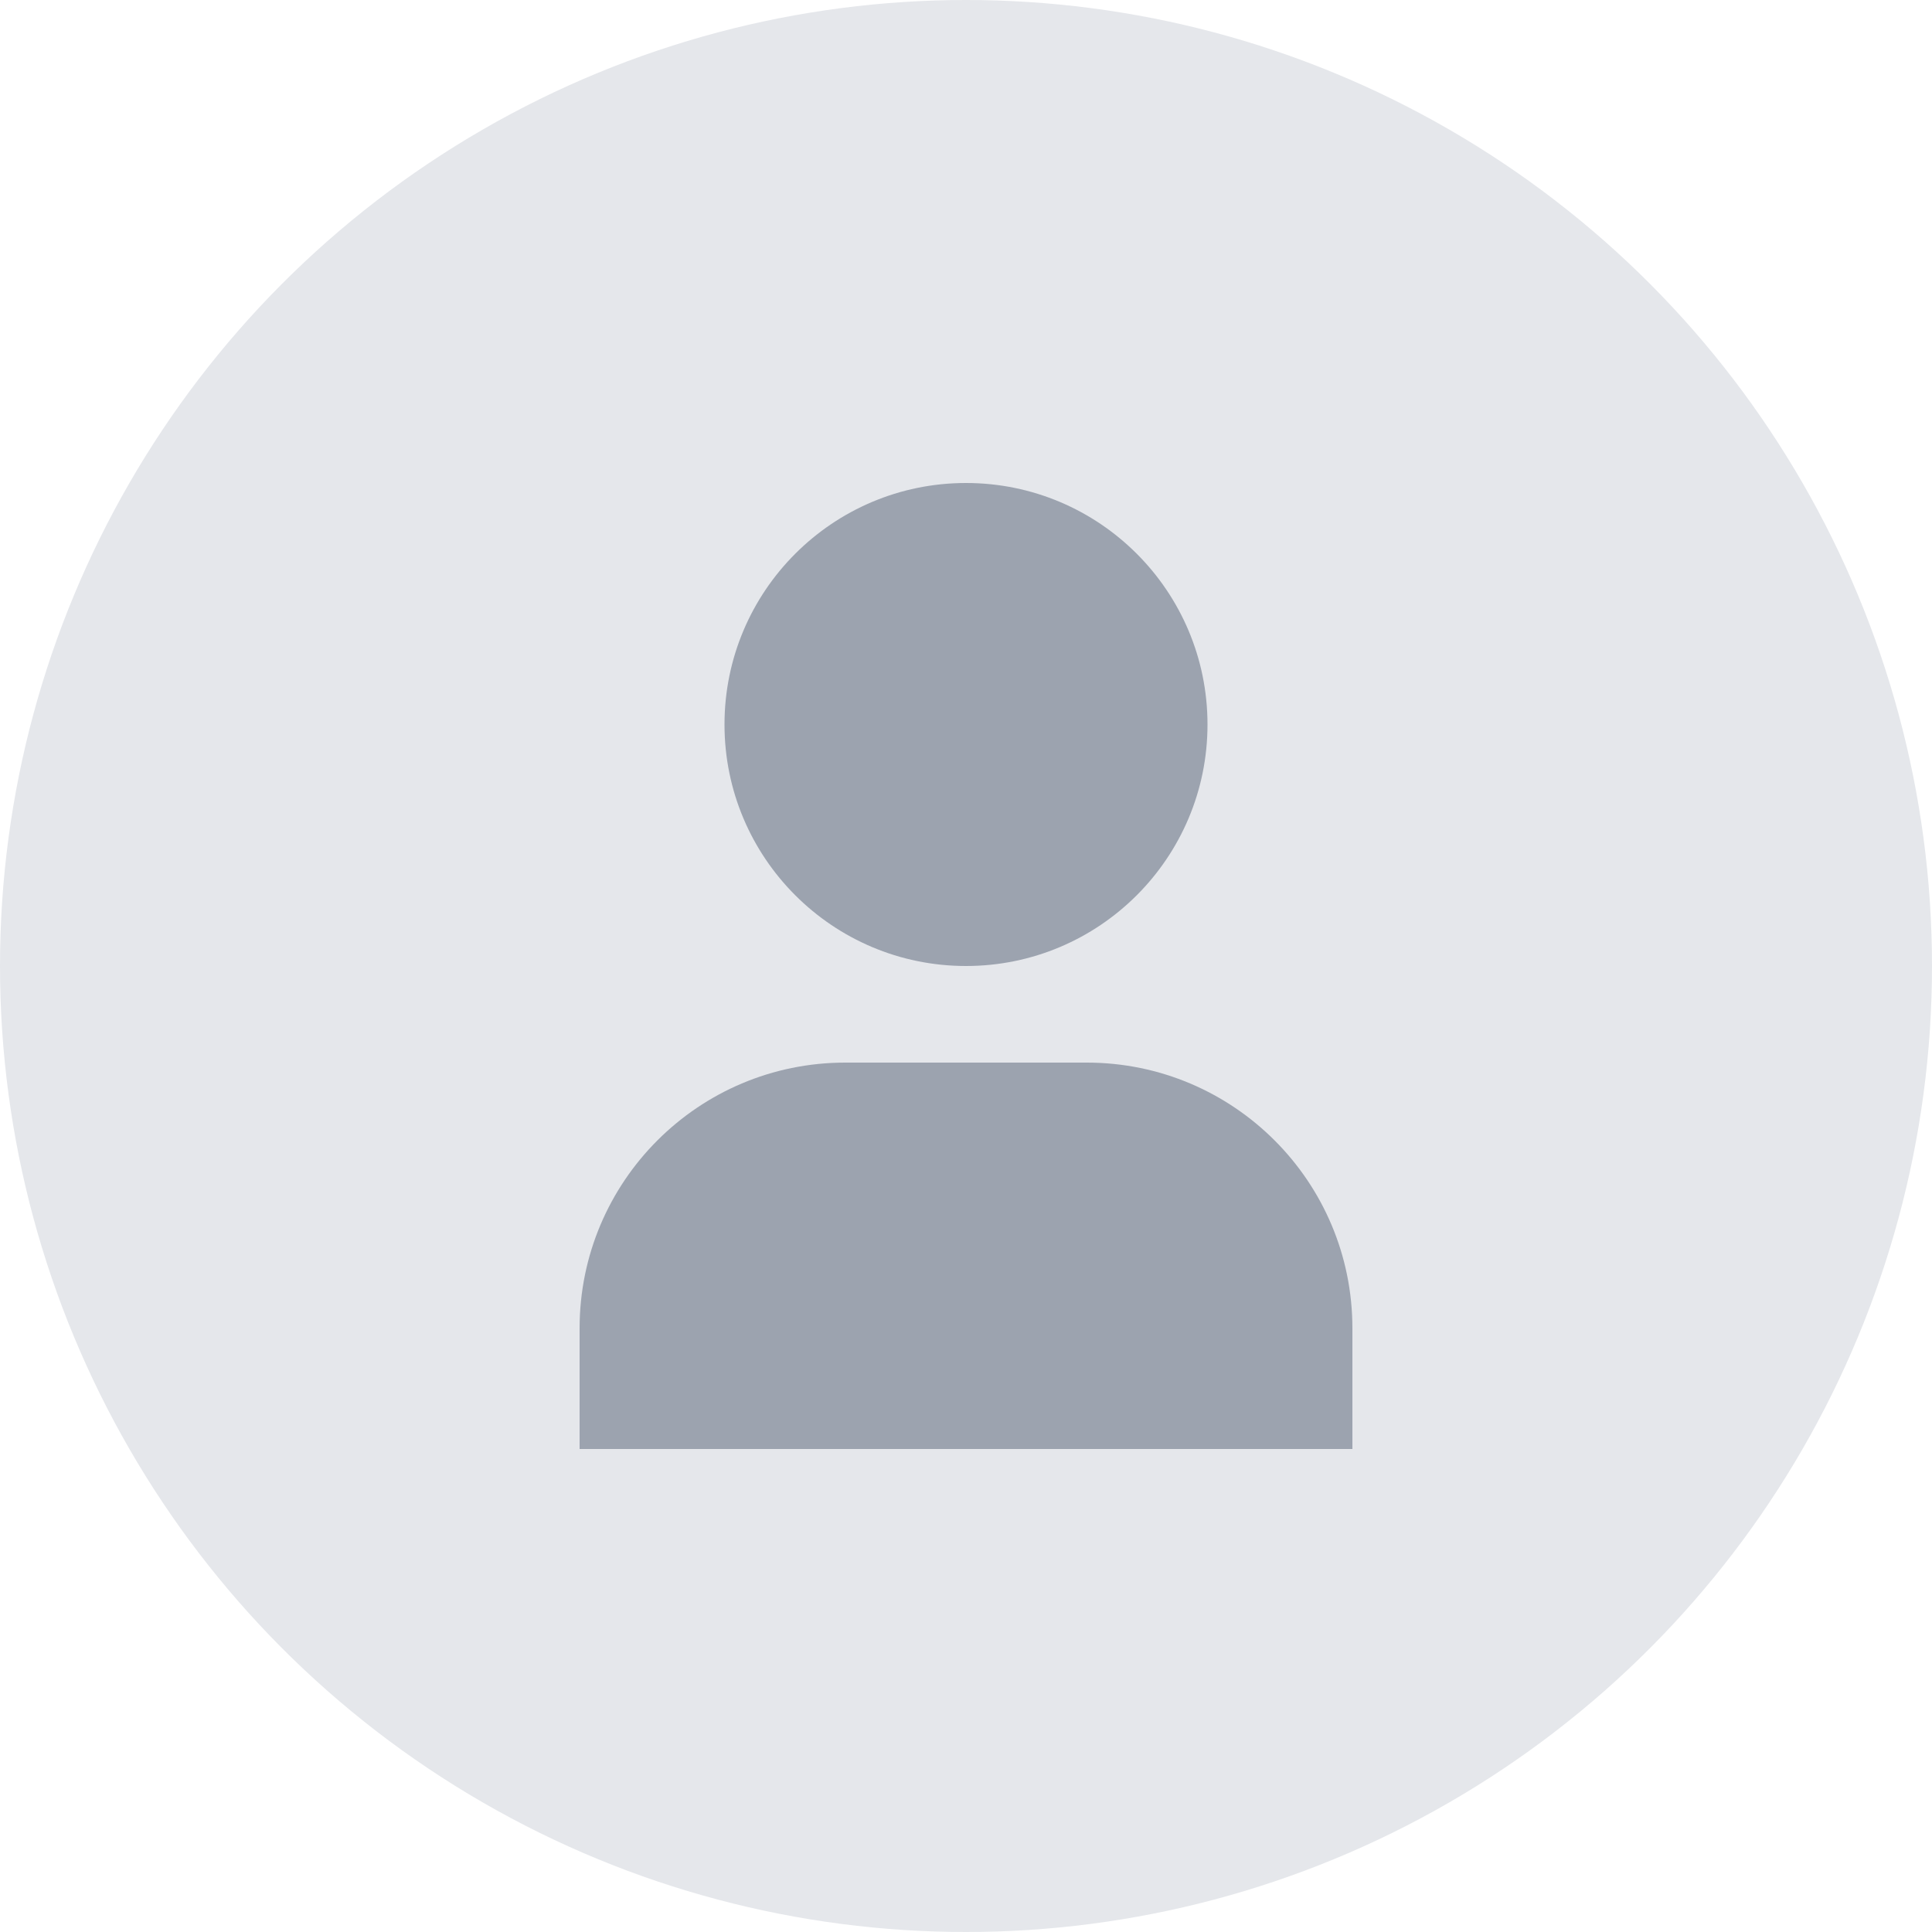
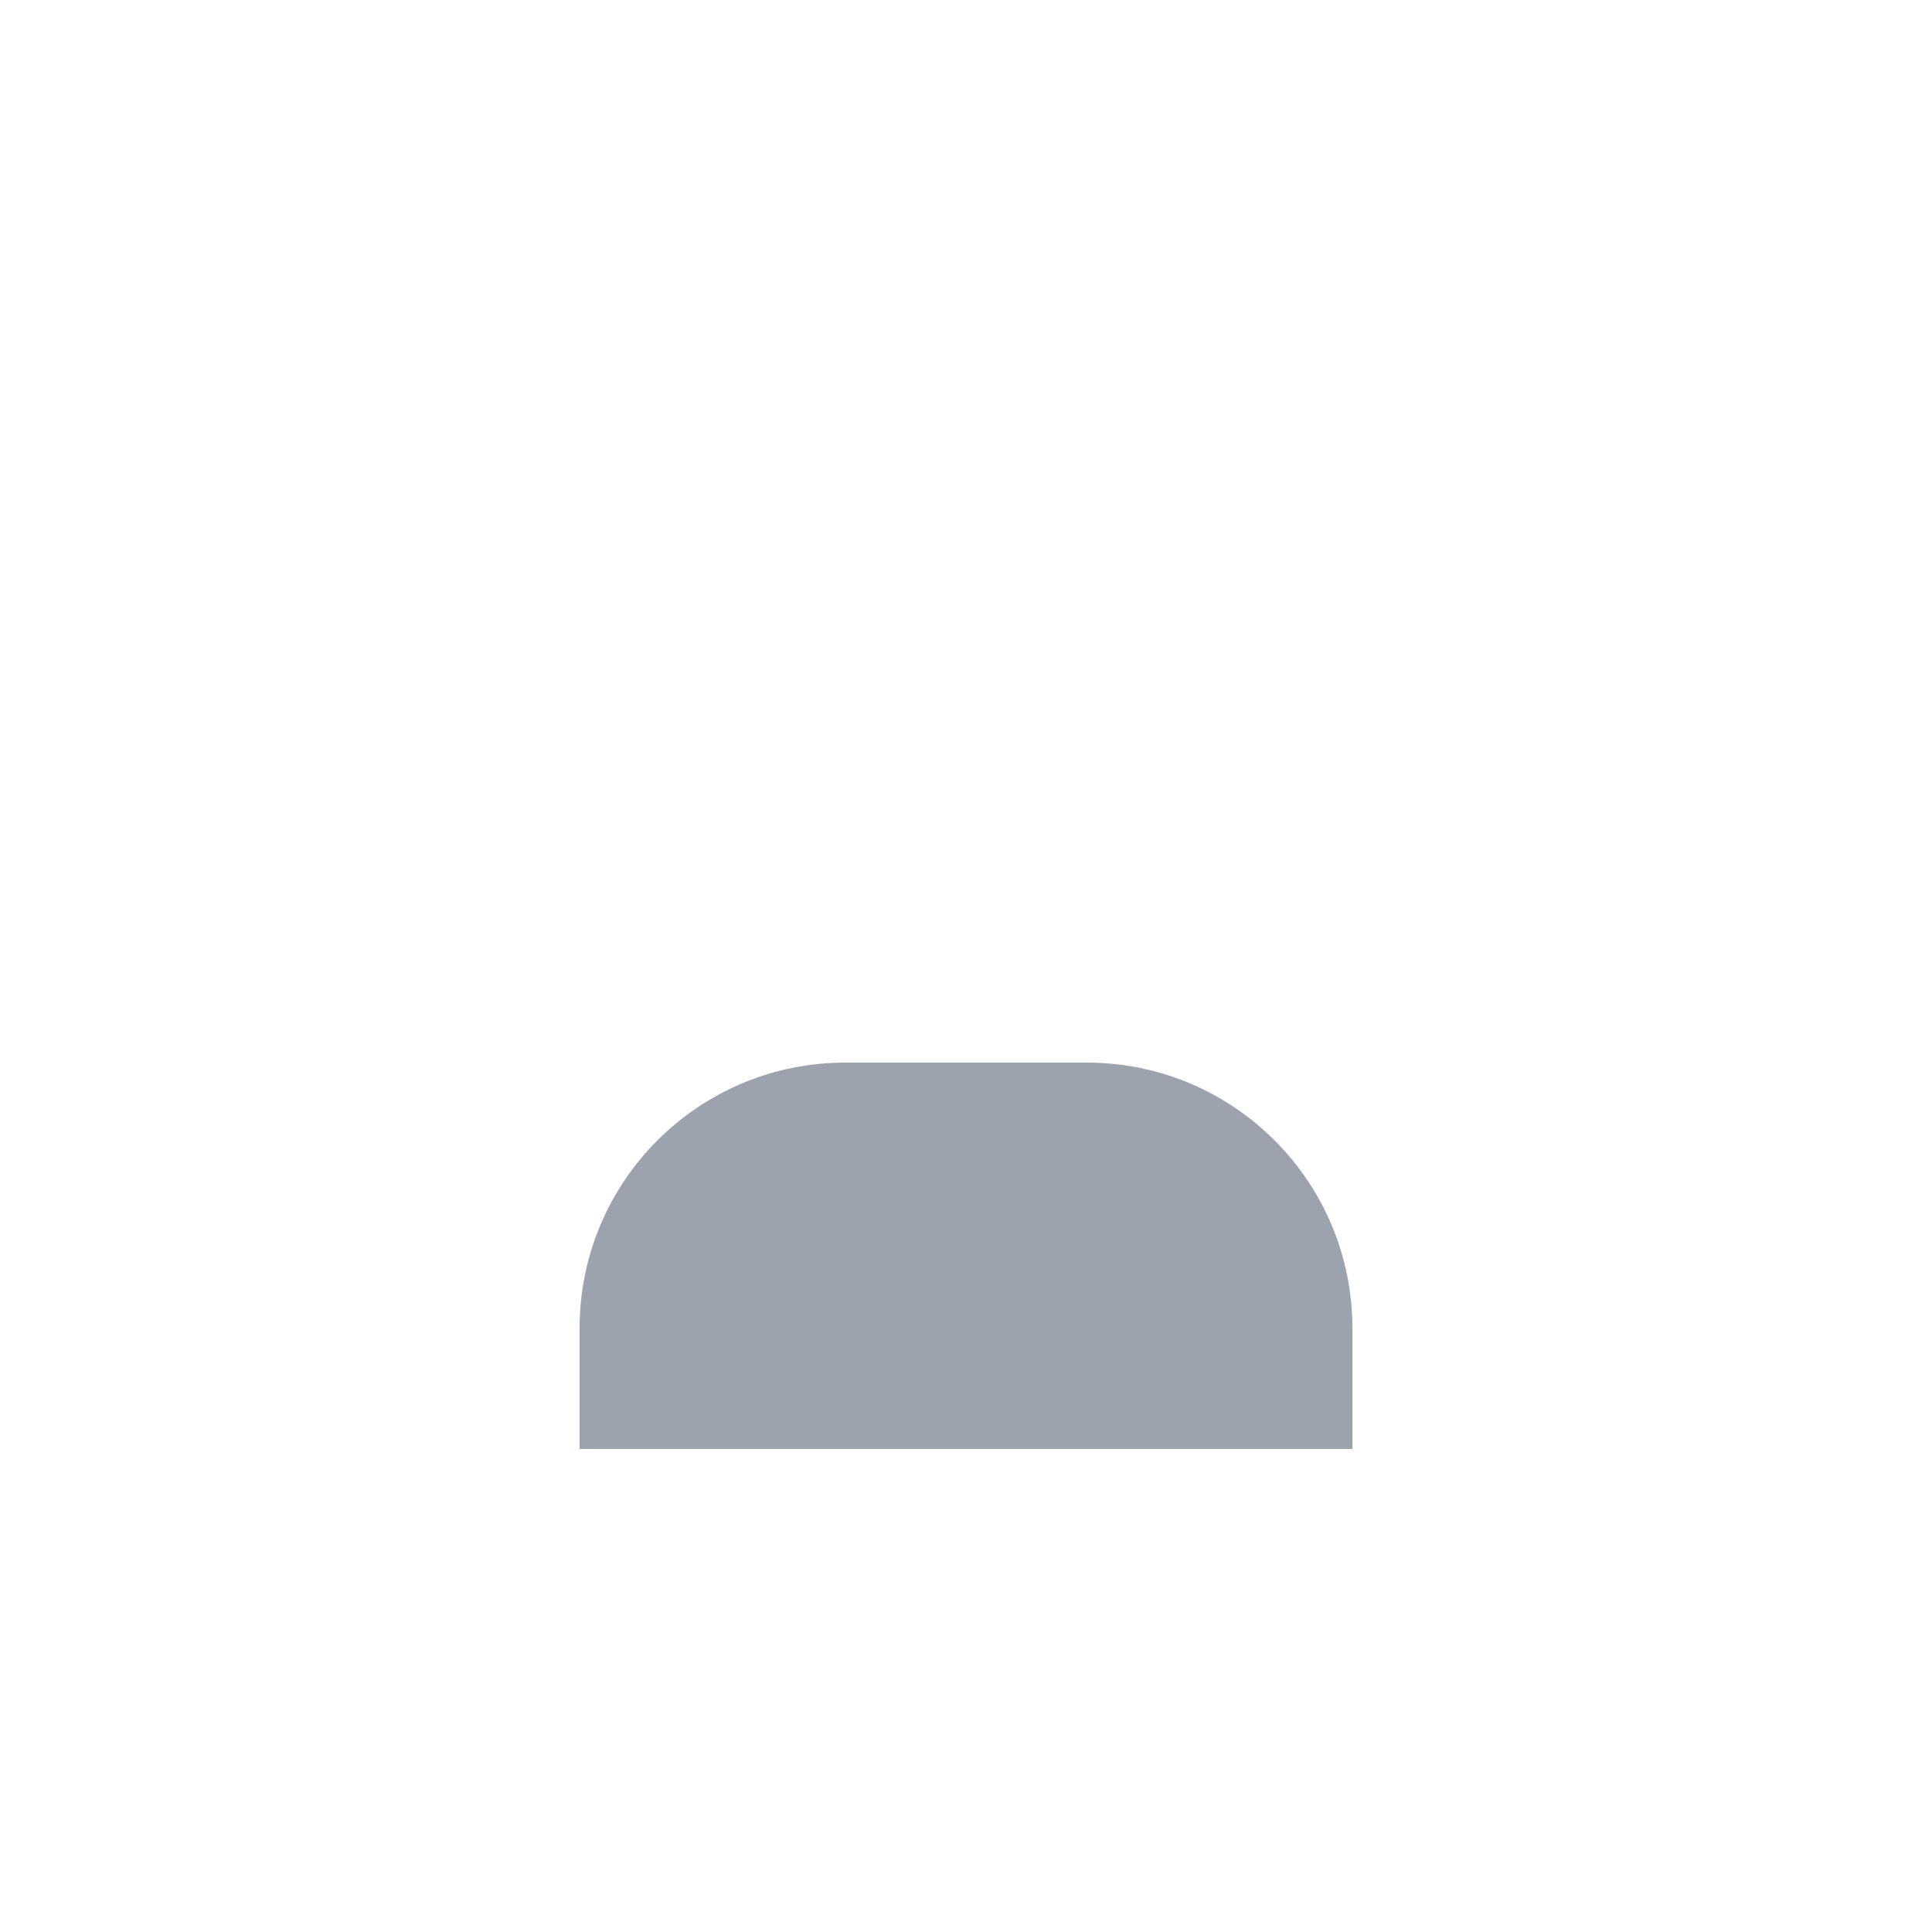
<svg xmlns="http://www.w3.org/2000/svg" width="40" height="40" viewBox="0 0 40 40" fill="none">
-   <circle cx="20" cy="20" r="20" fill="#E5E7EB" />
-   <path d="M20 10C17.239 10 15 12.239 15 15C15 17.761 17.239 20 20 20C22.761 20 25 17.761 25 15C25 12.239 22.761 10 20 10Z" fill="#9CA3AF" />
  <path d="M12 27.5C12 24.462 14.462 22 17.5 22H22.5C25.538 22 28 24.462 28 27.5V30H12V27.5Z" fill="#9CA3AF" />
</svg>